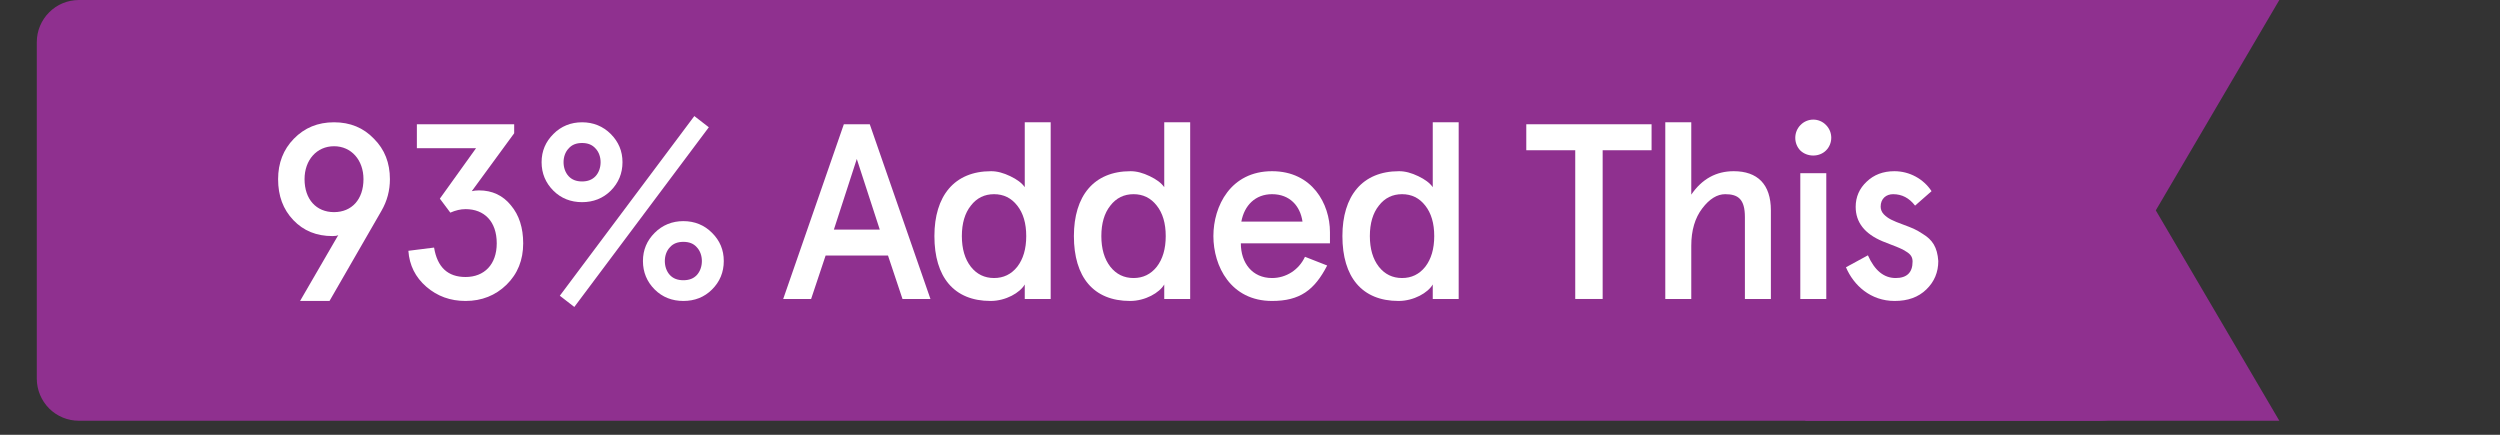
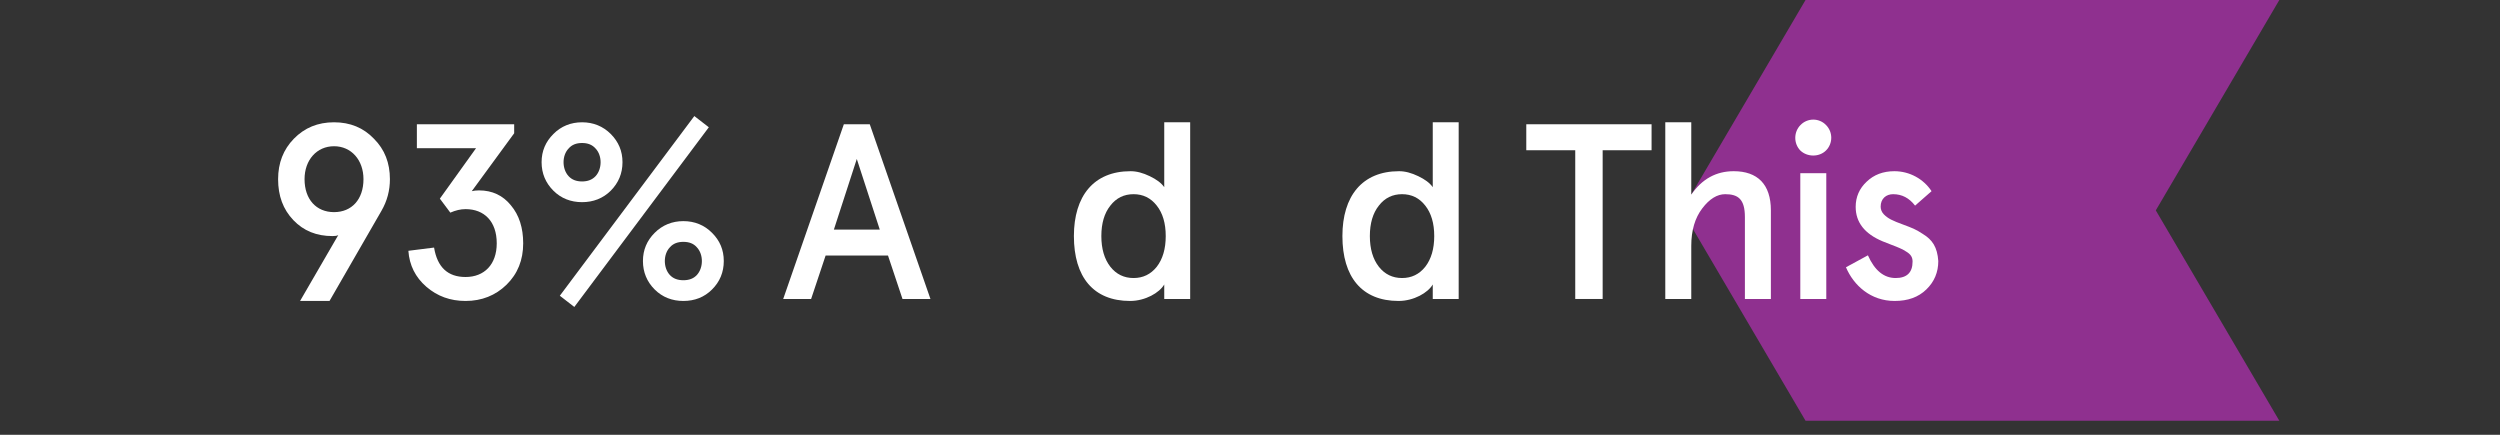
<svg xmlns="http://www.w3.org/2000/svg" width="230" zoomAndPan="magnify" viewBox="0 0 172.5 30" height="40" preserveAspectRatio="xMidYMid meet" version="1.0">
  <rect x="0" y="0" width="172.5" height="30" fill="#333333" stroke="none" />
  <defs>
    <g />
    <clipPath id="e2e0ae8c05">
-       <path clip-rule="nonzero" d="M 2.539 0 L 147.848 0 L 147.848 29.031 L 2.539 29.031 Z M 2.539 0" />
-     </clipPath>
+       </clipPath>
    <clipPath id="2f84905a05">
      <path clip-rule="nonzero" d="M 5.445 0 L 144.945 0 C 145.715 0 146.453 0.305 146.996 0.852 C 147.539 1.395 147.848 2.133 147.848 2.902 L 147.848 26.129 C 147.848 26.898 147.539 27.637 146.996 28.184 C 146.453 28.727 145.715 29.031 144.945 29.031 L 5.445 29.031 C 4.672 29.031 3.934 28.727 3.391 28.184 C 2.848 27.637 2.539 26.898 2.539 26.129 L 2.539 2.902 C 2.539 2.133 2.848 1.395 3.391 0.852 C 3.934 0.305 4.672 0 5.445 0 Z M 5.445 0" />
    </clipPath>
    <clipPath id="0c05374aff">
      <path clip-rule="nonzero" d="M 116.055 0 L 157.273 0 L 157.273 29.031 L 116.055 29.031 Z M 116.055 0" />
    </clipPath>
    <clipPath id="6156419c9d">
      <path clip-rule="nonzero" d="M 157.273 29.031 L 124.582 29.031 L 116.055 14.516 L 124.582 0 L 157.273 0 L 148.75 14.516 Z M 157.273 29.031" />
    </clipPath>
  </defs>
  <g clip-path="url(#e2e0ae8c05)">
    <g clip-path="url(#2f84905a05)">
      <path fill="#8f308f" fill-opacity="1" fill-rule="nonzero" d="M 2.539 0 L 147.848 0 L 147.848 29.031 L 2.539 29.031 Z M 2.539 0" />
    </g>
  </g>
  <g clip-path="url(#0c05374aff)">
    <g clip-path="url(#6156419c9d)">
      <path fill="#8f308f" fill-opacity="1" fill-rule="nonzero" d="M 157.273 29.031 L 116.055 29.031 L 116.055 0 L 157.273 0 Z M 157.273 29.031" />
    </g>
  </g>
  <g fill="#ffffff" fill-opacity="1">
    <g transform="translate(17.916, 20.629)">
      <g>
        <path d="M 5.027 -4.34 C 5.199 -4.34 5.34 -4.355 5.426 -4.41 L 2.789 0.137 L 4.82 0.137 L 8.402 -6.078 C 8.801 -6.766 8.988 -7.492 8.988 -8.266 C 8.988 -9.383 8.629 -10.316 7.887 -11.055 C 7.164 -11.812 6.25 -12.191 5.133 -12.191 C 4.012 -12.191 3.098 -11.812 2.359 -11.055 C 1.637 -10.316 1.273 -9.383 1.273 -8.266 C 1.273 -7.113 1.617 -6.184 2.324 -5.441 C 3.031 -4.699 3.926 -4.34 5.027 -4.34 Z M 7.164 -8.266 C 7.164 -6.871 6.355 -5.992 5.133 -5.992 C 3.91 -5.992 3.098 -6.871 3.098 -8.266 C 3.098 -9.59 3.941 -10.539 5.133 -10.539 C 6.32 -10.539 7.164 -9.59 7.164 -8.266 Z M 7.164 -8.266" />
      </g>
    </g>
  </g>
  <g fill="#ffffff" fill-opacity="1">
    <g transform="translate(27.162, 20.629)">
      <g>
        <path d="M 1.016 -3.324 C 1.086 -2.324 1.5 -1.5 2.254 -0.844 C 3.012 -0.188 3.91 0.137 4.961 0.137 C 6.078 0.137 7.027 -0.242 7.785 -0.98 C 8.559 -1.738 8.938 -2.688 8.938 -3.84 C 8.938 -4.906 8.66 -5.785 8.094 -6.457 C 7.543 -7.145 6.801 -7.492 5.891 -7.492 C 5.699 -7.492 5.527 -7.473 5.391 -7.438 L 8.316 -11.434 L 8.316 -12.055 L 1.602 -12.055 L 1.602 -10.402 L 5.684 -10.402 L 3.188 -6.922 L 3.91 -5.957 C 4.27 -6.113 4.613 -6.199 4.961 -6.199 C 6.25 -6.199 7.113 -5.355 7.113 -3.84 C 7.113 -2.375 6.25 -1.516 4.961 -1.516 C 3.738 -1.516 3.012 -2.188 2.789 -3.547 Z M 1.016 -3.324" />
      </g>
    </g>
  </g>
  <g fill="#ffffff" fill-opacity="1">
    <g transform="translate(36.425, 20.629)">
      <g>
        <path d="M 1.758 -7.473 C 2.289 -6.941 2.961 -6.68 3.738 -6.68 C 4.512 -6.68 5.184 -6.941 5.719 -7.473 C 6.25 -8.008 6.527 -8.66 6.527 -9.438 C 6.527 -10.211 6.25 -10.848 5.719 -11.383 C 5.184 -11.918 4.512 -12.191 3.738 -12.191 C 2.961 -12.191 2.289 -11.918 1.758 -11.383 C 1.223 -10.848 0.945 -10.211 0.945 -9.438 C 0.945 -8.66 1.223 -8.008 1.758 -7.473 Z M 2.809 -10.383 C 3.031 -10.641 3.34 -10.762 3.738 -10.762 C 4.133 -10.762 4.441 -10.641 4.668 -10.383 C 5.133 -9.902 5.133 -8.973 4.668 -8.473 C 4.441 -8.23 4.133 -8.109 3.738 -8.109 C 3.34 -8.109 3.031 -8.23 2.809 -8.473 C 2.344 -8.973 2.344 -9.902 2.809 -10.383 Z M 8.746 -0.656 C 9.281 -0.121 9.953 0.137 10.727 0.137 C 11.504 0.137 12.176 -0.121 12.707 -0.656 C 13.242 -1.188 13.516 -1.844 13.516 -2.617 C 13.516 -3.391 13.242 -4.031 12.707 -4.562 C 12.176 -5.098 11.504 -5.371 10.727 -5.371 C 9.953 -5.371 9.281 -5.098 8.746 -4.562 C 8.215 -4.031 7.938 -3.391 7.938 -2.617 C 7.938 -1.844 8.215 -1.188 8.746 -0.656 Z M 9.797 -3.566 C 10.023 -3.824 10.332 -3.941 10.727 -3.941 C 11.125 -3.941 11.434 -3.824 11.656 -3.566 C 12.121 -3.082 12.121 -2.152 11.656 -1.652 C 11.434 -1.41 11.125 -1.293 10.727 -1.293 C 10.332 -1.293 10.023 -1.41 9.797 -1.652 C 9.332 -2.152 9.332 -3.082 9.797 -3.566 Z M 2.203 -0.223 L 3.203 0.551 L 12.484 -11.848 L 11.484 -12.621 Z M 2.203 -0.223" />
      </g>
    </g>
  </g>
  <g fill="#ffffff" fill-opacity="1">
    <g transform="translate(50.166, 20.629)">
      <g />
    </g>
  </g>
  <g fill="#ffffff" fill-opacity="1">
    <g transform="translate(53.885, 20.629)">
      <g>
        <path d="M 0.156 0 L 2.082 0 L 3.082 -2.996 L 7.387 -2.996 L 8.387 0 L 10.316 0 L 6.129 -12.055 L 4.34 -12.055 Z M 6.82 -4.785 L 3.652 -4.785 L 5.234 -9.66 Z M 6.82 -4.785" />
      </g>
    </g>
  </g>
  <g fill="#ffffff" fill-opacity="1">
    <g transform="translate(63.63, 20.629)">
      <g>
-         <path d="M 0.844 -4.34 C 0.844 -1.516 2.188 0.137 4.719 0.137 C 5.77 0.137 6.75 -0.43 7.078 -1 L 7.078 0 L 8.867 0 L 8.867 -12.191 L 7.078 -12.191 L 7.078 -7.715 C 6.871 -8.008 6.543 -8.25 6.078 -8.473 C 5.613 -8.695 5.184 -8.816 4.754 -8.816 C 2.203 -8.816 0.844 -7.094 0.844 -4.34 Z M 3.359 -6.441 C 3.77 -6.973 4.305 -7.23 4.961 -7.23 C 5.613 -7.23 6.148 -6.973 6.562 -6.441 C 6.973 -5.922 7.18 -5.219 7.18 -4.34 C 7.18 -3.461 6.973 -2.754 6.562 -2.223 C 6.148 -1.703 5.613 -1.445 4.961 -1.445 C 4.305 -1.445 3.77 -1.703 3.359 -2.223 C 2.945 -2.754 2.738 -3.461 2.738 -4.34 C 2.738 -5.219 2.945 -5.922 3.359 -6.441 Z M 3.359 -6.441" />
-       </g>
+         </g>
    </g>
  </g>
  <g fill="#ffffff" fill-opacity="1">
    <g transform="translate(73.255, 20.629)">
      <g>
        <path d="M 0.844 -4.34 C 0.844 -1.516 2.188 0.137 4.719 0.137 C 5.77 0.137 6.75 -0.43 7.078 -1 L 7.078 0 L 8.867 0 L 8.867 -12.191 L 7.078 -12.191 L 7.078 -7.715 C 6.871 -8.008 6.543 -8.25 6.078 -8.473 C 5.613 -8.695 5.184 -8.816 4.754 -8.816 C 2.203 -8.816 0.844 -7.094 0.844 -4.34 Z M 3.359 -6.441 C 3.77 -6.973 4.305 -7.23 4.961 -7.23 C 5.613 -7.23 6.148 -6.973 6.562 -6.441 C 6.973 -5.922 7.18 -5.219 7.18 -4.34 C 7.18 -3.461 6.973 -2.754 6.562 -2.223 C 6.148 -1.703 5.613 -1.445 4.961 -1.445 C 4.305 -1.445 3.77 -1.703 3.359 -2.223 C 2.945 -2.754 2.738 -3.461 2.738 -4.34 C 2.738 -5.219 2.945 -5.922 3.359 -6.441 Z M 3.359 -6.441" />
      </g>
    </g>
  </g>
  <g fill="#ffffff" fill-opacity="1">
    <g transform="translate(82.88, 20.629)">
      <g>
-         <path d="M 4.891 -7.23 C 6.113 -7.23 6.836 -6.422 6.992 -5.34 L 2.773 -5.34 C 2.98 -6.457 3.738 -7.23 4.891 -7.23 Z M 8.887 -4.613 C 8.887 -6.562 7.664 -8.816 4.891 -8.816 C 2.031 -8.816 0.844 -6.406 0.844 -4.34 C 0.844 -2.273 2.031 0.137 4.891 0.137 C 6.801 0.137 7.816 -0.602 8.695 -2.309 L 7.164 -2.91 C 6.734 -1.996 5.855 -1.445 4.891 -1.445 C 3.531 -1.445 2.738 -2.48 2.738 -3.84 L 8.887 -3.84 Z M 8.887 -4.613" />
-       </g>
+         </g>
    </g>
  </g>
  <g fill="#ffffff" fill-opacity="1">
    <g transform="translate(91.782, 20.629)">
      <g>
        <path d="M 0.844 -4.34 C 0.844 -1.516 2.188 0.137 4.719 0.137 C 5.77 0.137 6.75 -0.43 7.078 -1 L 7.078 0 L 8.867 0 L 8.867 -12.191 L 7.078 -12.191 L 7.078 -7.715 C 6.871 -8.008 6.543 -8.25 6.078 -8.473 C 5.613 -8.695 5.184 -8.816 4.754 -8.816 C 2.203 -8.816 0.844 -7.094 0.844 -4.34 Z M 3.359 -6.441 C 3.77 -6.973 4.305 -7.23 4.961 -7.23 C 5.613 -7.23 6.148 -6.973 6.562 -6.441 C 6.973 -5.922 7.18 -5.219 7.18 -4.34 C 7.18 -3.461 6.973 -2.754 6.562 -2.223 C 6.148 -1.703 5.613 -1.445 4.961 -1.445 C 4.305 -1.445 3.77 -1.703 3.359 -2.223 C 2.945 -2.754 2.738 -3.461 2.738 -4.34 C 2.738 -5.219 2.945 -5.922 3.359 -6.441 Z M 3.359 -6.441" />
      </g>
    </g>
  </g>
  <g fill="#ffffff" fill-opacity="1">
    <g transform="translate(101.407, 20.629)">
      <g />
    </g>
  </g>
  <g fill="#ffffff" fill-opacity="1">
    <g transform="translate(105.126, 20.629)">
      <g>
        <path d="M 3.566 -10.262 L 3.566 0 L 5.457 0 L 5.457 -10.262 L 8.832 -10.262 L 8.832 -12.055 L 0.188 -12.055 L 0.188 -10.262 Z M 3.566 -10.262" />
      </g>
    </g>
  </g>
  <g fill="#ffffff" fill-opacity="1">
    <g transform="translate(113.425, 20.629)">
      <g>
        <path d="M 1.48 0 L 3.273 0 L 3.273 -3.668 C 3.273 -4.734 3.531 -5.598 4.031 -6.25 C 4.527 -6.906 5.062 -7.23 5.613 -7.23 C 6.508 -7.23 6.973 -6.887 6.973 -5.648 L 6.973 0 L 8.766 0 L 8.766 -6.113 C 8.766 -7.922 7.836 -8.816 6.199 -8.816 C 4.992 -8.816 4.012 -8.281 3.273 -7.199 L 3.273 -12.191 L 1.48 -12.191 Z M 1.48 0" />
      </g>
    </g>
  </g>
  <g fill="#ffffff" fill-opacity="1">
    <g transform="translate(122.826, 20.629)">
      <g>
        <path d="M 1.395 -10.246 C 1.875 -9.781 2.703 -9.781 3.168 -10.246 C 3.652 -10.727 3.652 -11.52 3.168 -12.004 C 2.688 -12.5 1.895 -12.5 1.41 -12.004 C 0.93 -11.52 0.93 -10.727 1.395 -10.246 Z M 1.395 0 L 3.188 0 L 3.188 -8.68 L 1.395 -8.68 Z M 1.395 0" />
      </g>
    </g>
  </g>
  <g fill="#ffffff" fill-opacity="1">
    <g transform="translate(126.683, 20.629)">
      <g>
        <path d="M 4.031 -8.816 C 3.254 -8.816 2.617 -8.574 2.117 -8.094 C 1.617 -7.629 1.359 -7.043 1.359 -6.355 C 1.359 -5.285 1.98 -4.496 3.219 -3.977 C 3.496 -3.855 4.133 -3.633 4.391 -3.512 C 4.527 -3.461 4.684 -3.375 4.84 -3.273 C 5.164 -3.082 5.285 -2.875 5.285 -2.582 C 5.285 -1.824 4.891 -1.445 4.117 -1.445 C 3.305 -1.445 2.668 -1.965 2.203 -3.012 L 0.688 -2.188 C 1.223 -0.93 2.395 0.137 4.047 0.137 C 4.961 0.137 5.684 -0.121 6.234 -0.656 C 6.785 -1.188 7.059 -1.844 7.059 -2.617 C 6.992 -3.566 6.664 -4.082 5.977 -4.496 C 5.492 -4.82 5.234 -4.906 4.633 -5.133 C 3.891 -5.406 3.598 -5.543 3.305 -5.836 C 3.152 -5.992 3.082 -6.184 3.082 -6.371 C 3.082 -6.922 3.461 -7.23 3.941 -7.23 C 4.547 -7.23 5.047 -6.973 5.457 -6.441 L 6.594 -7.438 C 6.043 -8.281 5.078 -8.816 4.031 -8.816 Z M 4.031 -8.816" />
      </g>
    </g>
  </g>
</svg>